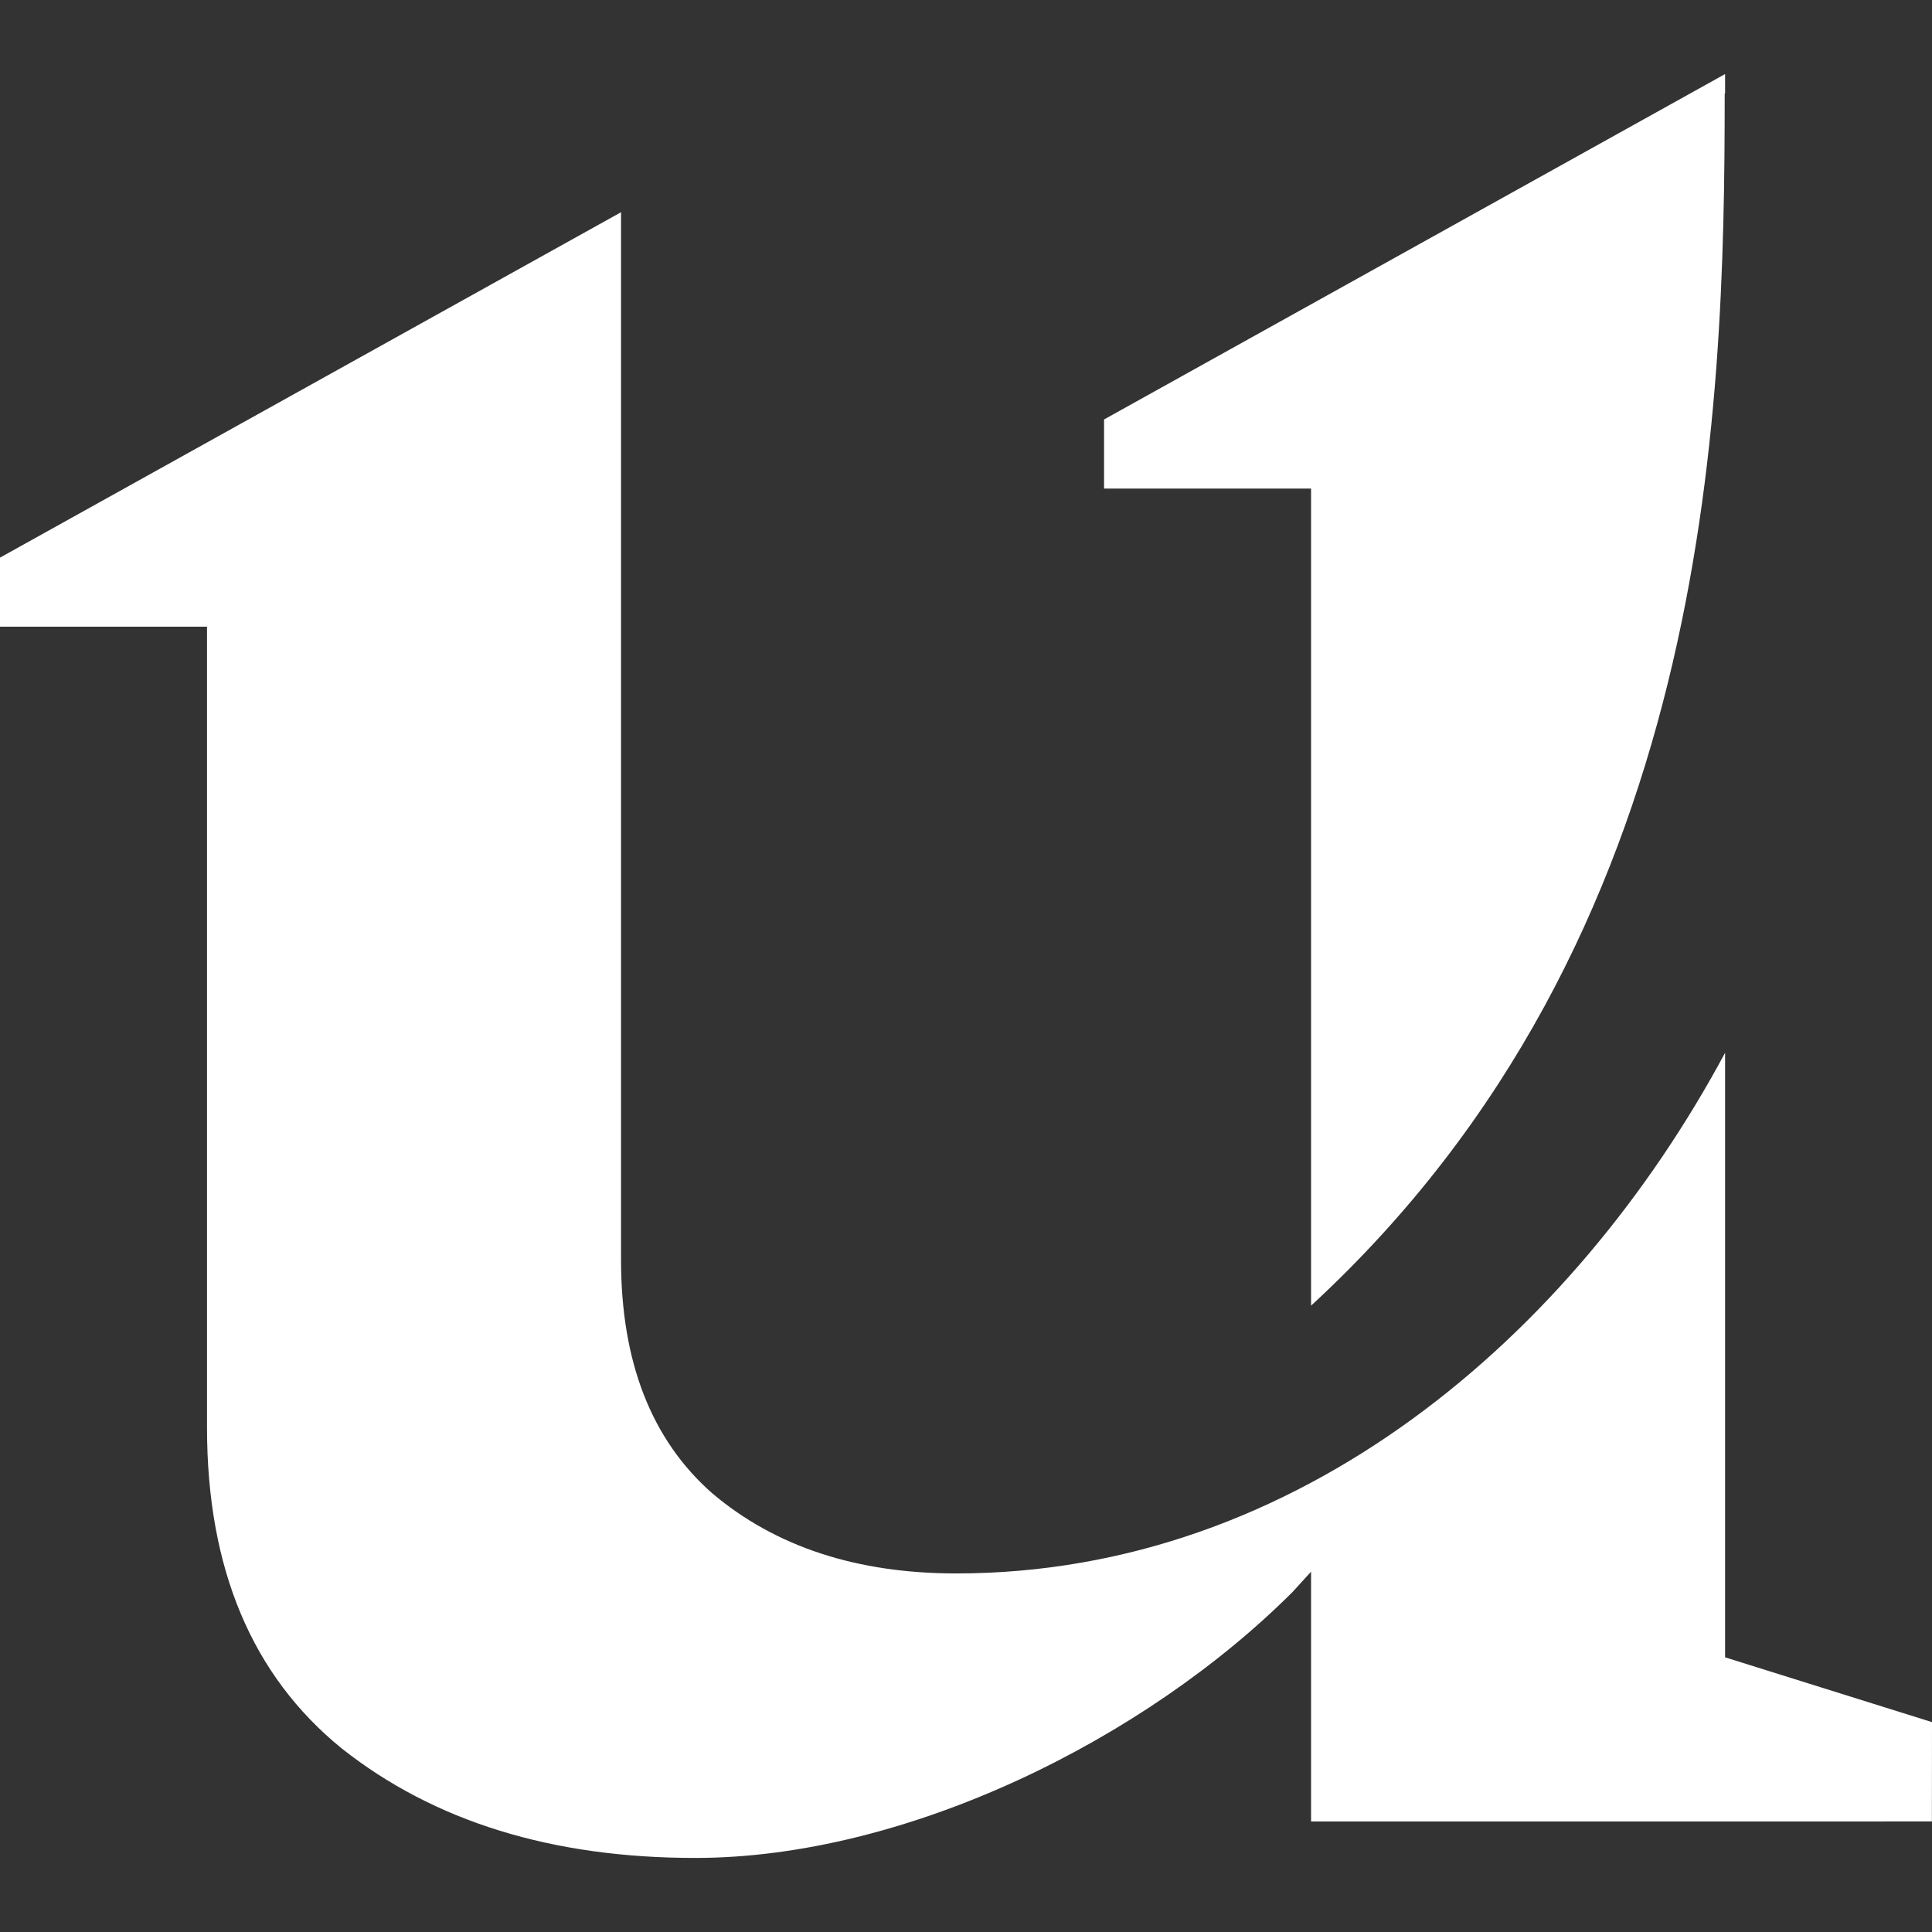
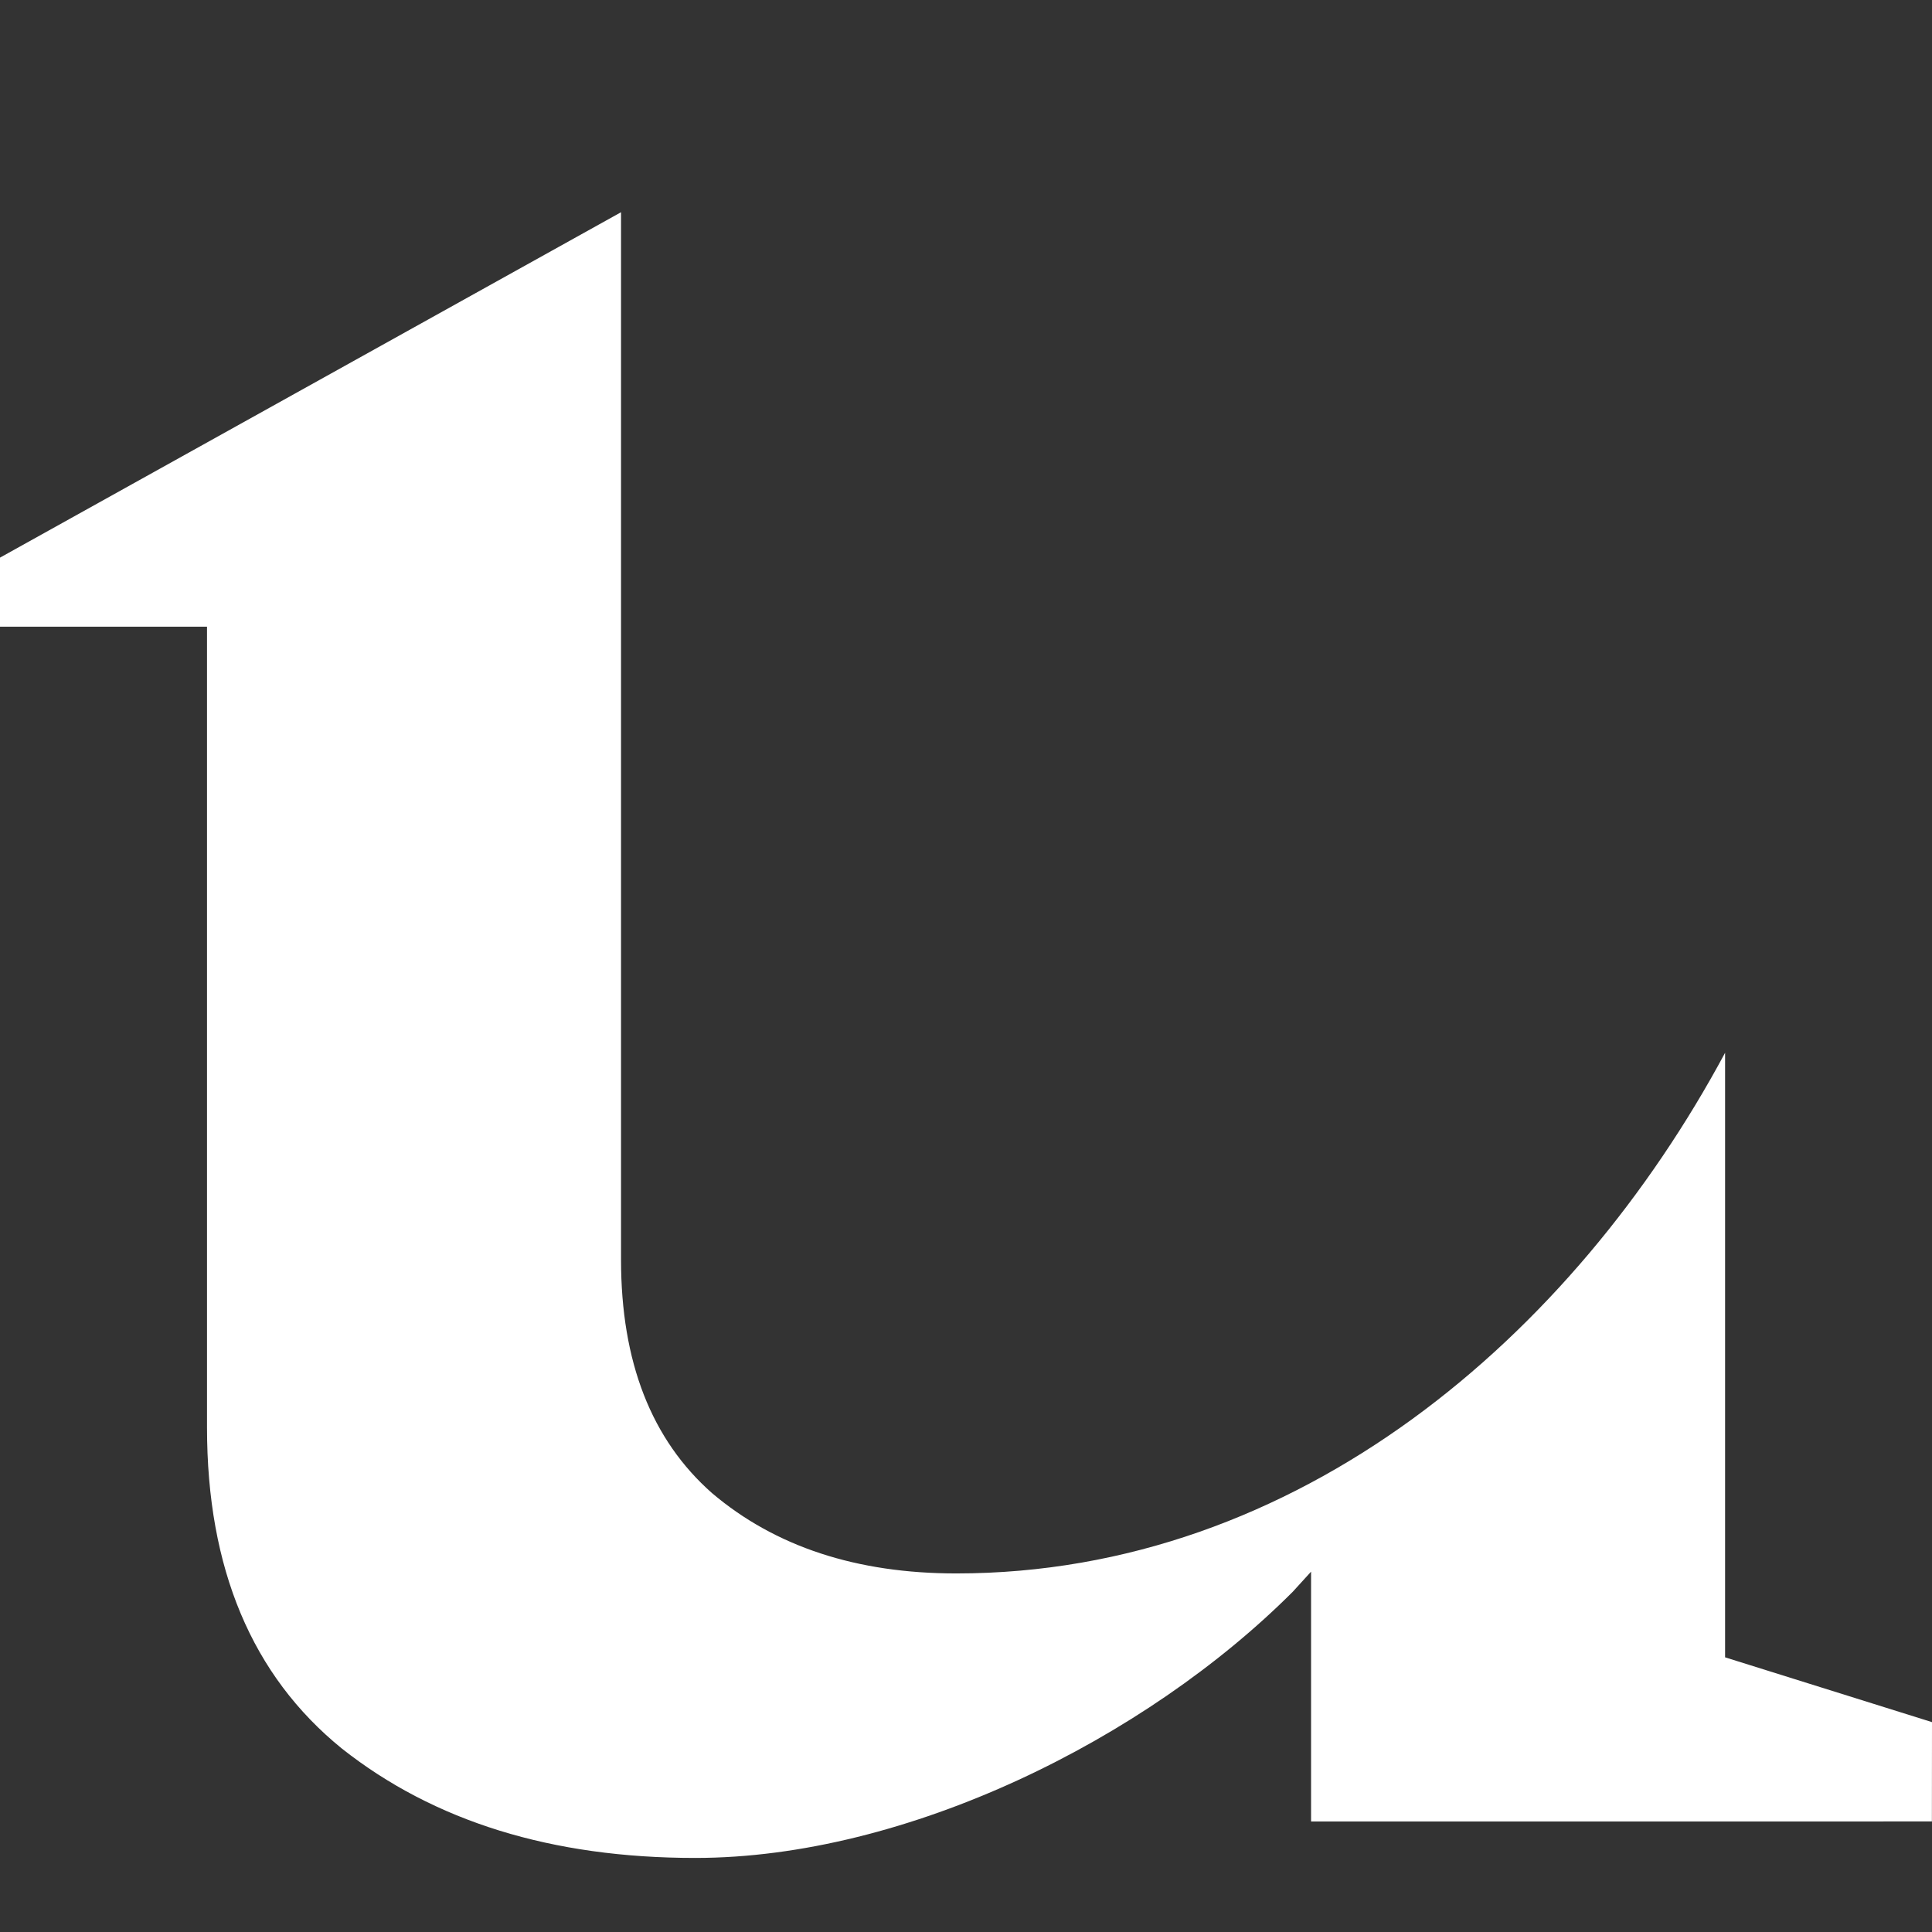
<svg xmlns="http://www.w3.org/2000/svg" width="600" height="600" viewBox="0 0 600 600" fill="none">
  <rect x="0" y="0" width="600" height="600" fill="#333333" stroke="none" />
  <path d="M192.867 391.228C192.867 422.945 202.296 447.111 221.154 463.725C240.767 480.338 266.036 488.645 296.964 488.645C403.291 488.645 488.595 414.799 535.741 326.95V514.699L600 534.822L599.97 565.672L535.622 565.673H407.163V494.309V488.095L401.506 494.309C355.67 540.197 281.45 577 215.908 577C171.403 577 134.818 565.673 106.154 543.018C78.244 520.363 64.289 487.134 64.289 443.334V194.63H0L1.02184e-05 173.176L192.867 65.908V391.228Z" fill="white" />
-   <path d="M535.741 29.03H535.622C535.622 130.269 531.187 291.171 407.163 405.485V151.722H342.874V130.269L535.741 23V29.03Z" fill="white" />
</svg>